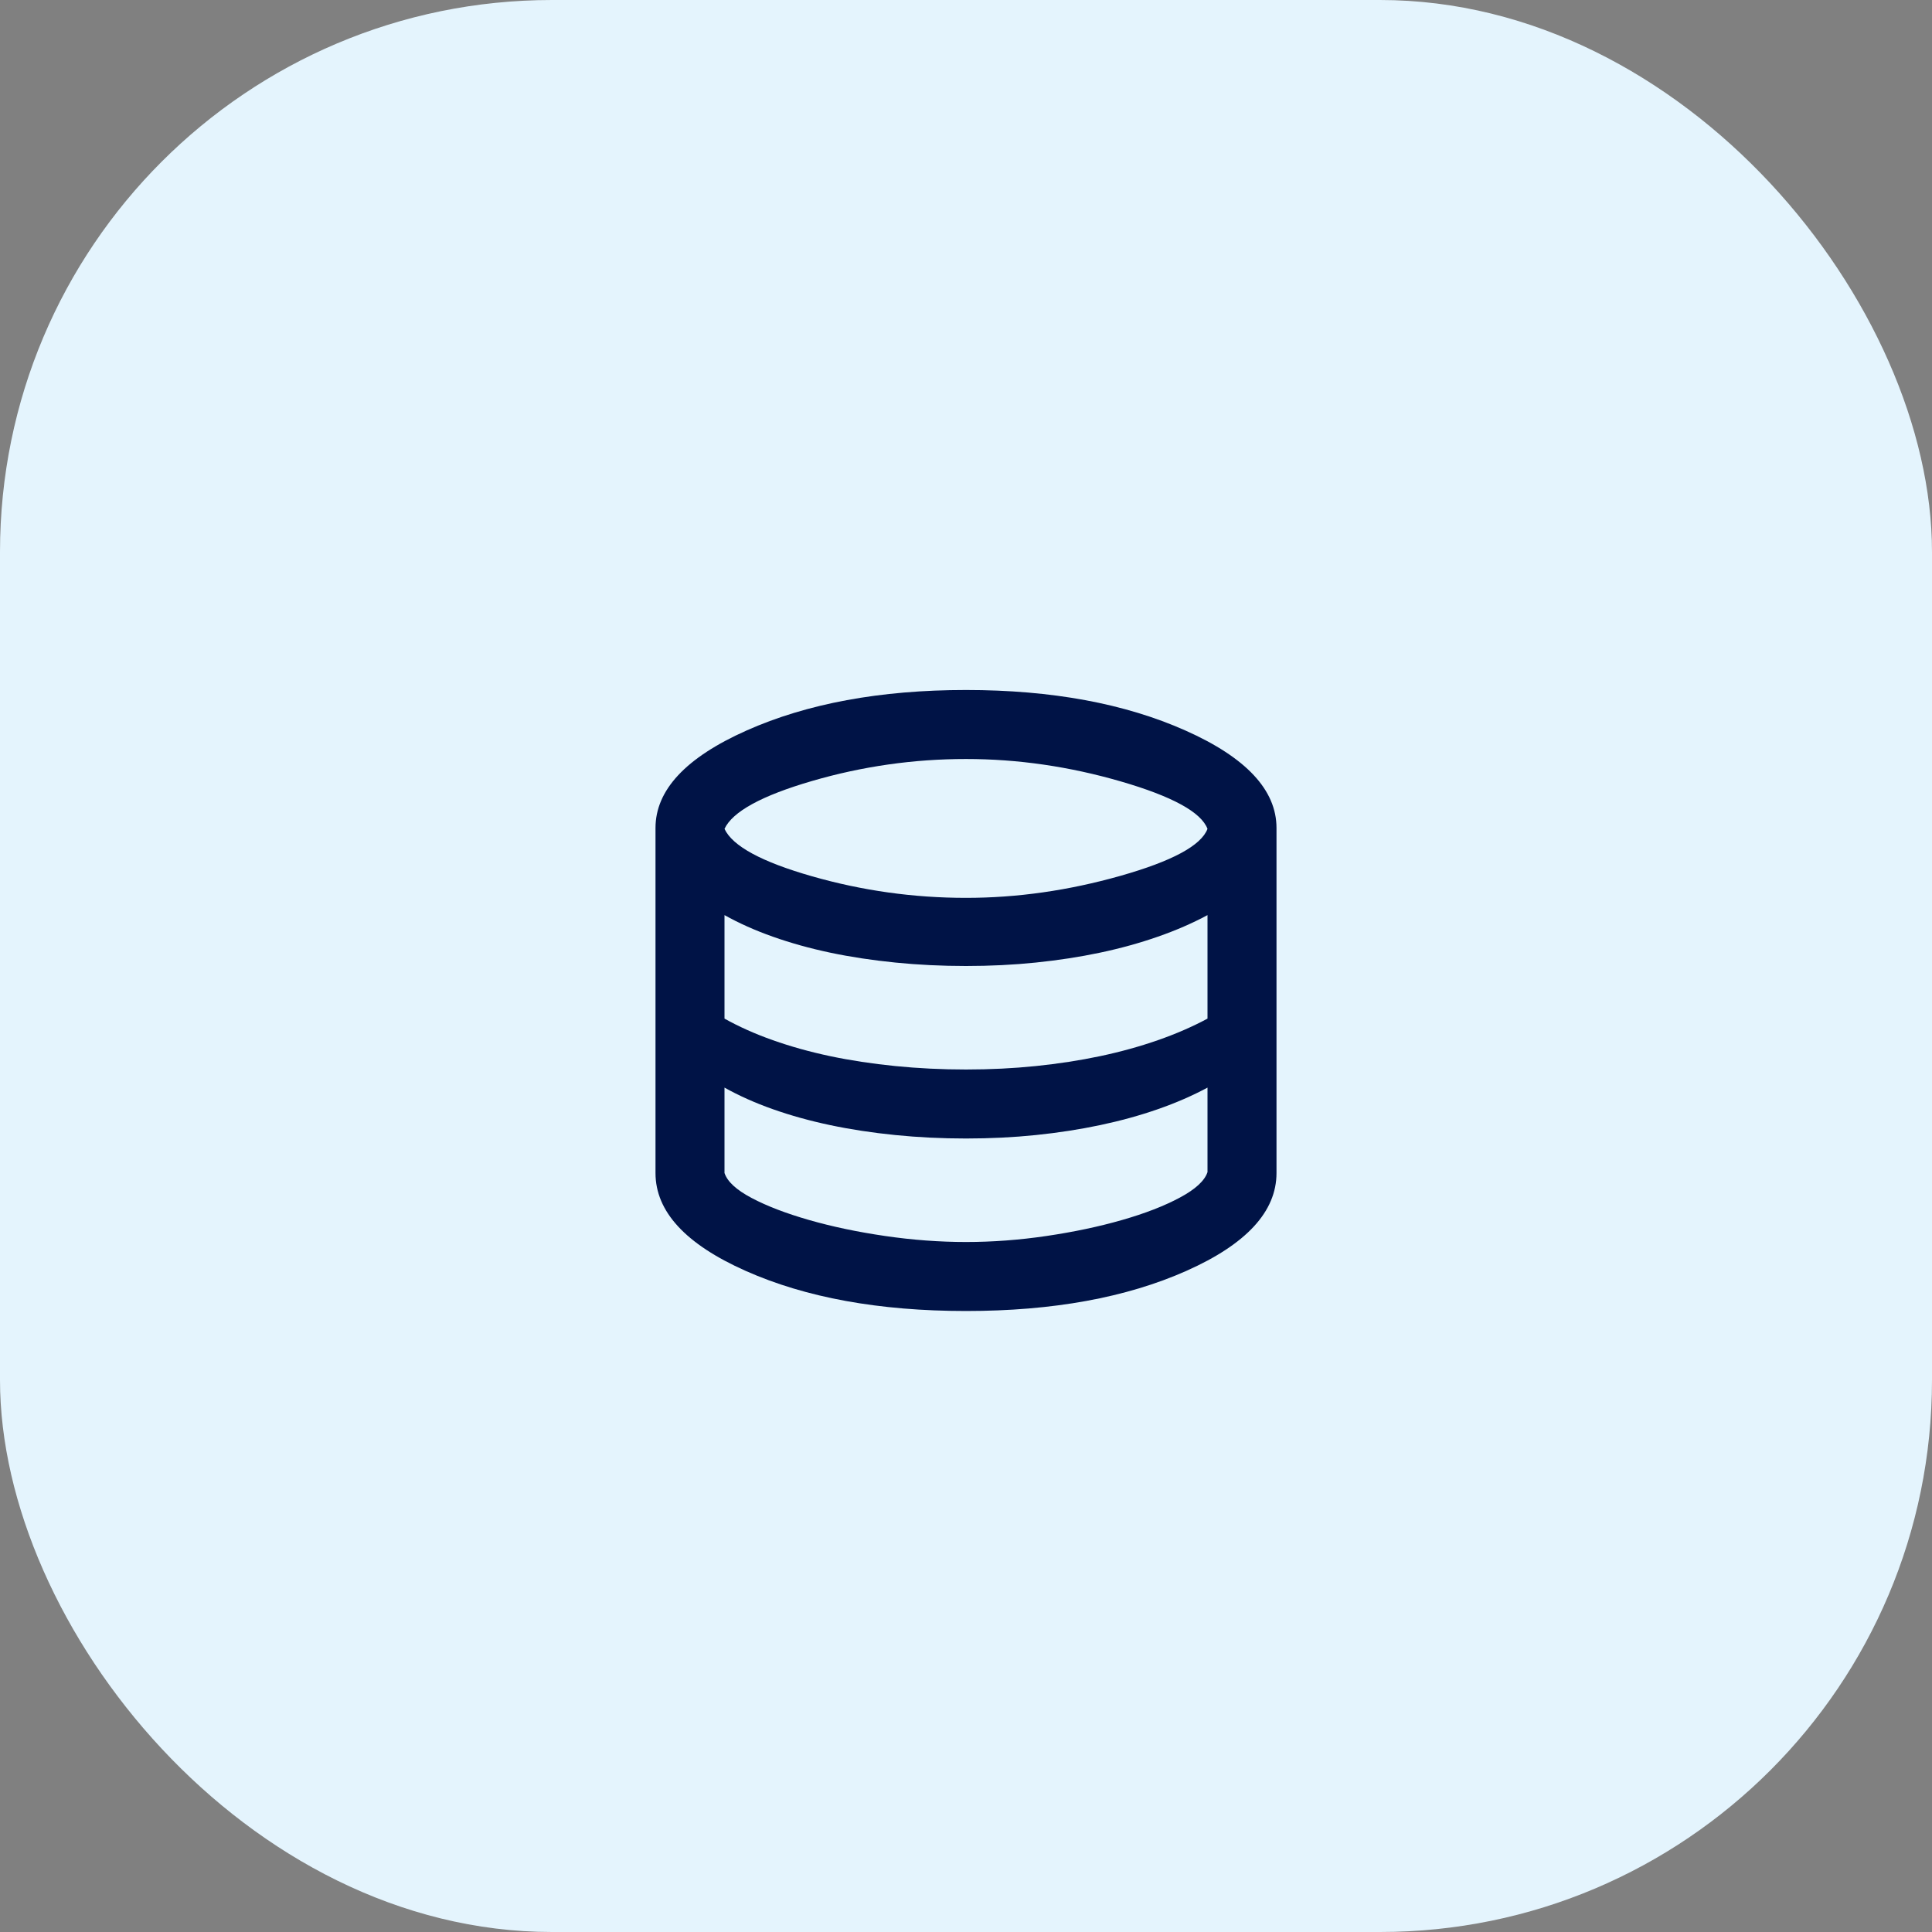
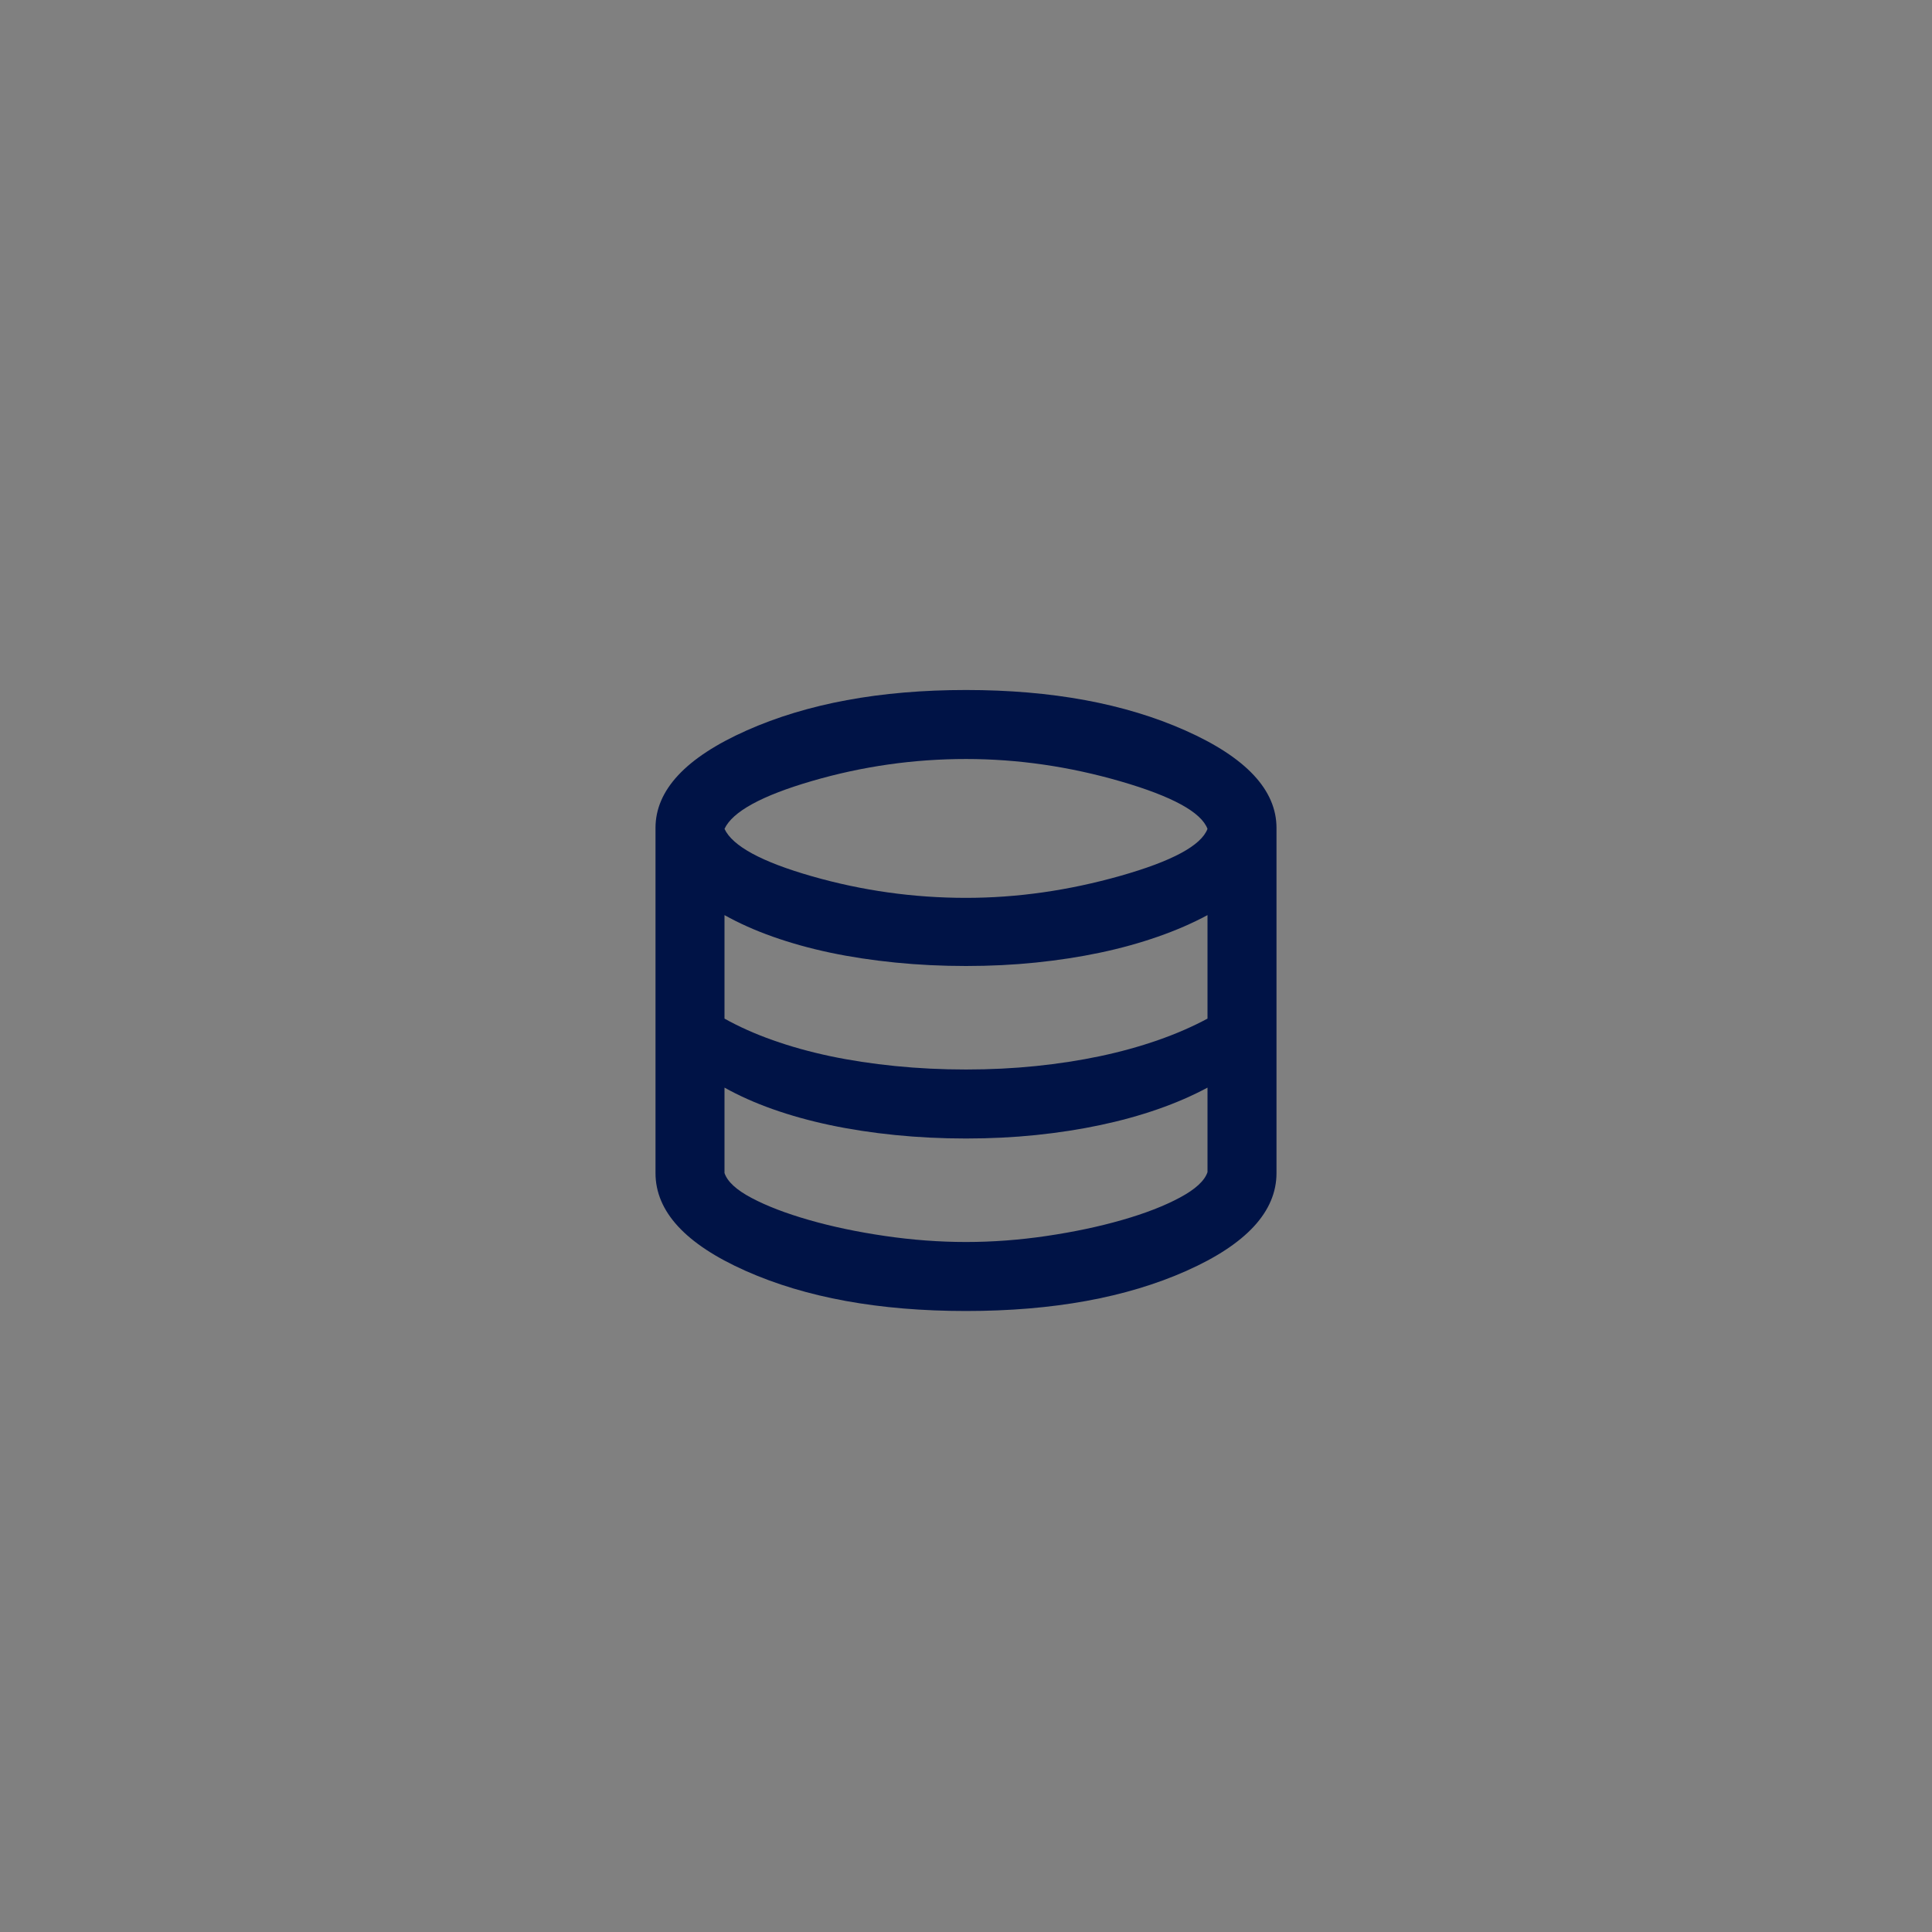
<svg xmlns="http://www.w3.org/2000/svg" width="56" height="56" viewBox="0 0 56 56" fill="none">
  <rect x="0" y="0" width="56" height="56" fill="#808080" stroke="none" />
-   <rect width="56" height="56" rx="16" fill="#E4F4FD" />
-   <path d="M28 38C25.483 38 23.354 37.612 21.613 36.837C19.871 36.062 19 35.117 19 34V24C19 22.9 19.879 21.958 21.637 21.175C23.396 20.392 25.517 20 28 20C30.483 20 32.604 20.392 34.362 21.175C36.121 21.958 37 22.9 37 24V34C37 35.117 36.129 36.062 34.388 36.837C32.646 37.612 30.517 38 28 38ZM28 26.025C29.483 26.025 30.975 25.812 32.475 25.387C33.975 24.962 34.817 24.508 35 24.025C34.817 23.542 33.979 23.083 32.487 22.65C30.996 22.217 29.5 22 28 22C26.483 22 24.996 22.212 23.538 22.637C22.079 23.062 21.233 23.525 21 24.025C21.233 24.525 22.079 24.983 23.538 25.4C24.996 25.817 26.483 26.025 28 26.025ZM28 31C28.7 31 29.375 30.967 30.025 30.9C30.675 30.833 31.296 30.738 31.887 30.613C32.479 30.488 33.038 30.333 33.562 30.15C34.087 29.967 34.567 29.758 35 29.525V26.525C34.567 26.758 34.087 26.967 33.562 27.15C33.038 27.333 32.479 27.488 31.887 27.613C31.296 27.738 30.675 27.833 30.025 27.9C29.375 27.967 28.7 28 28 28C27.3 28 26.617 27.967 25.95 27.9C25.283 27.833 24.654 27.738 24.062 27.613C23.471 27.488 22.917 27.333 22.4 27.15C21.883 26.967 21.417 26.758 21 26.525V29.525C21.417 29.758 21.883 29.967 22.4 30.15C22.917 30.333 23.471 30.488 24.062 30.613C24.654 30.738 25.283 30.833 25.95 30.9C26.617 30.967 27.3 31 28 31ZM28 36C28.767 36 29.546 35.942 30.337 35.825C31.129 35.708 31.858 35.554 32.525 35.362C33.192 35.171 33.75 34.954 34.2 34.712C34.65 34.471 34.917 34.225 35 33.975V31.525C34.567 31.758 34.087 31.967 33.562 32.15C33.038 32.333 32.479 32.487 31.887 32.612C31.296 32.737 30.675 32.833 30.025 32.9C29.375 32.967 28.7 33 28 33C27.3 33 26.617 32.967 25.95 32.9C25.283 32.833 24.654 32.737 24.062 32.612C23.471 32.487 22.917 32.333 22.4 32.15C21.883 31.967 21.417 31.758 21 31.525V34C21.083 34.25 21.346 34.492 21.788 34.725C22.229 34.958 22.783 35.171 23.45 35.362C24.117 35.554 24.85 35.708 25.65 35.825C26.45 35.942 27.233 36 28 36Z" fill="#001346" />
+   <path d="M28 38C25.483 38 23.354 37.612 21.613 36.837C19.871 36.062 19 35.117 19 34V24C19 22.9 19.879 21.958 21.637 21.175C23.396 20.392 25.517 20 28 20C30.483 20 32.604 20.392 34.362 21.175C36.121 21.958 37 22.9 37 24V34C37 35.117 36.129 36.062 34.388 36.837C32.646 37.612 30.517 38 28 38ZM28 26.025C29.483 26.025 30.975 25.812 32.475 25.387C33.975 24.962 34.817 24.508 35 24.025C34.817 23.542 33.979 23.083 32.487 22.65C30.996 22.217 29.5 22 28 22C26.483 22 24.996 22.212 23.538 22.637C22.079 23.062 21.233 23.525 21 24.025C21.233 24.525 22.079 24.983 23.538 25.4C24.996 25.817 26.483 26.025 28 26.025ZM28 31C28.7 31 29.375 30.967 30.025 30.9C30.675 30.833 31.296 30.738 31.887 30.613C32.479 30.488 33.038 30.333 33.562 30.15C34.087 29.967 34.567 29.758 35 29.525V26.525C34.567 26.758 34.087 26.967 33.562 27.15C33.038 27.333 32.479 27.488 31.887 27.613C31.296 27.738 30.675 27.833 30.025 27.9C29.375 27.967 28.7 28 28 28C27.3 28 26.617 27.967 25.95 27.9C25.283 27.833 24.654 27.738 24.062 27.613C23.471 27.488 22.917 27.333 22.4 27.15C21.883 26.967 21.417 26.758 21 26.525V29.525C21.417 29.758 21.883 29.967 22.4 30.15C22.917 30.333 23.471 30.488 24.062 30.613C24.654 30.738 25.283 30.833 25.95 30.9C26.617 30.967 27.3 31 28 31ZM28 36C28.767 36 29.546 35.942 30.337 35.825C31.129 35.708 31.858 35.554 32.525 35.362C33.192 35.171 33.75 34.954 34.2 34.712C34.65 34.471 34.917 34.225 35 33.975V31.525C34.567 31.758 34.087 31.967 33.562 32.15C33.038 32.333 32.479 32.487 31.887 32.612C31.296 32.737 30.675 32.833 30.025 32.9C29.375 32.967 28.7 33 28 33C27.3 33 26.617 32.967 25.95 32.9C25.283 32.833 24.654 32.737 24.062 32.612C23.471 32.487 22.917 32.333 22.4 32.15C21.883 31.967 21.417 31.758 21 31.525V34C21.083 34.25 21.346 34.492 21.788 34.725C22.229 34.958 22.783 35.171 23.45 35.362C24.117 35.554 24.85 35.708 25.65 35.825C26.45 35.942 27.233 36 28 36" fill="#001346" />
</svg>